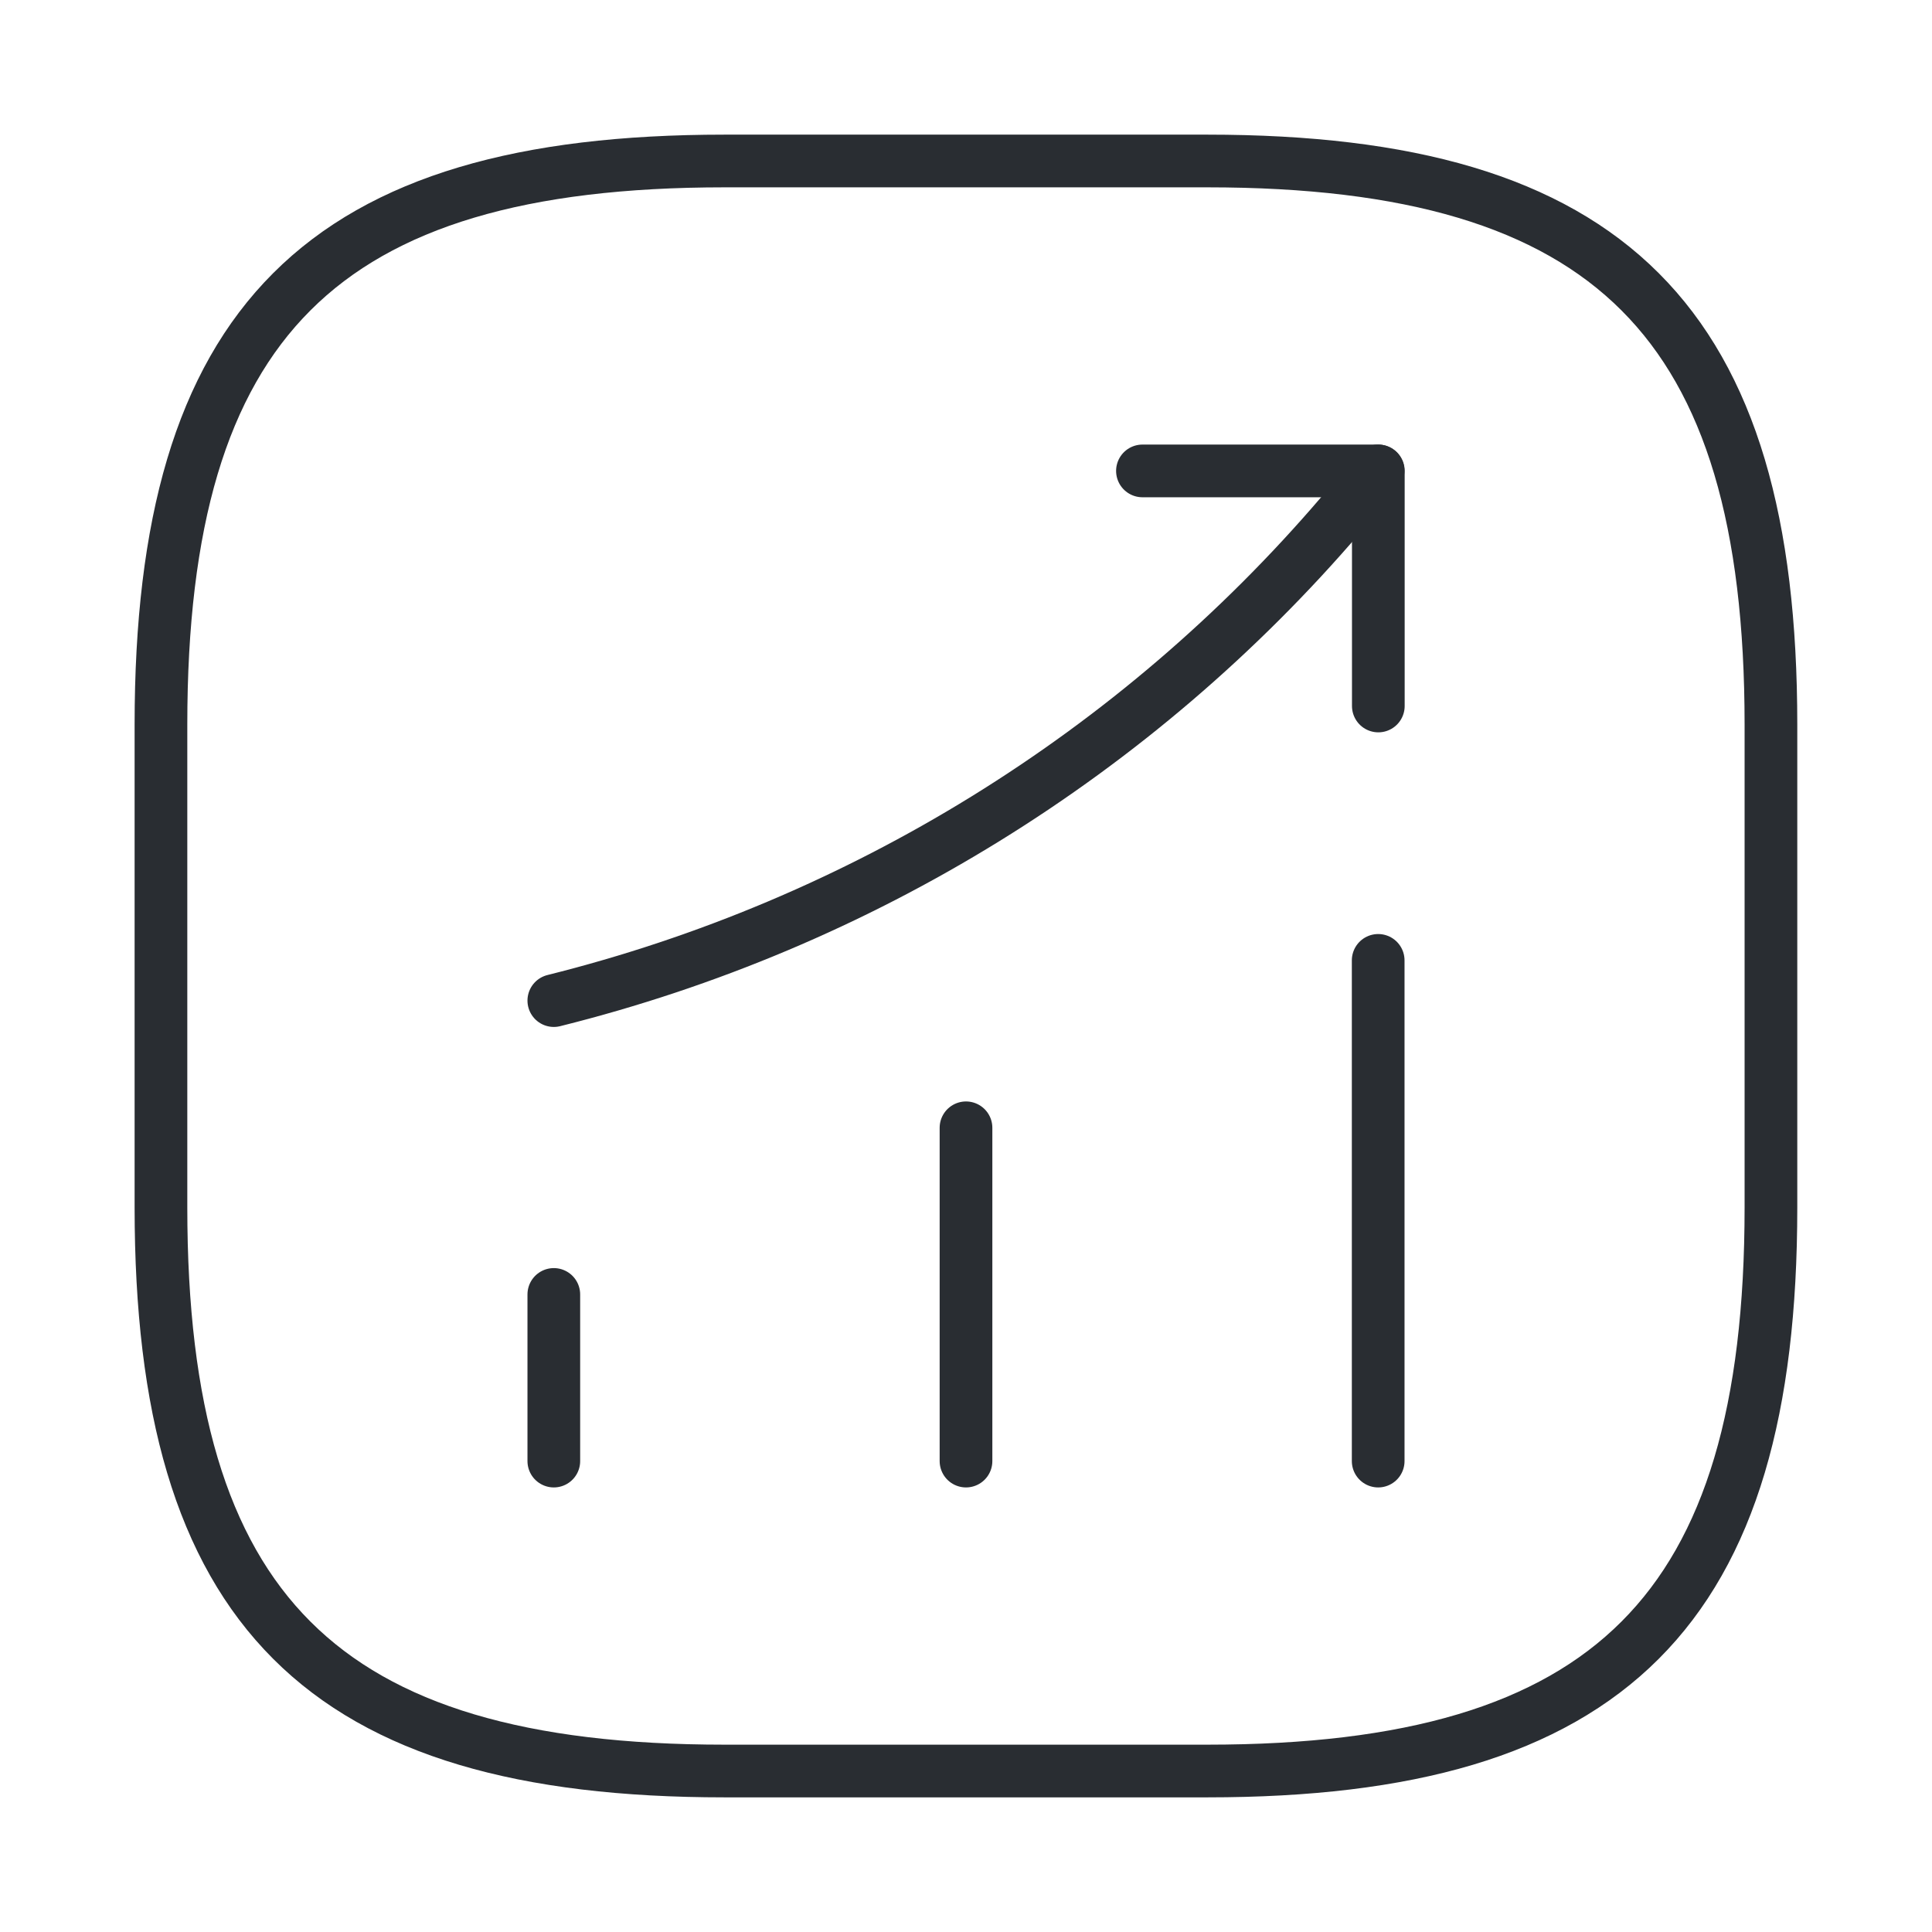
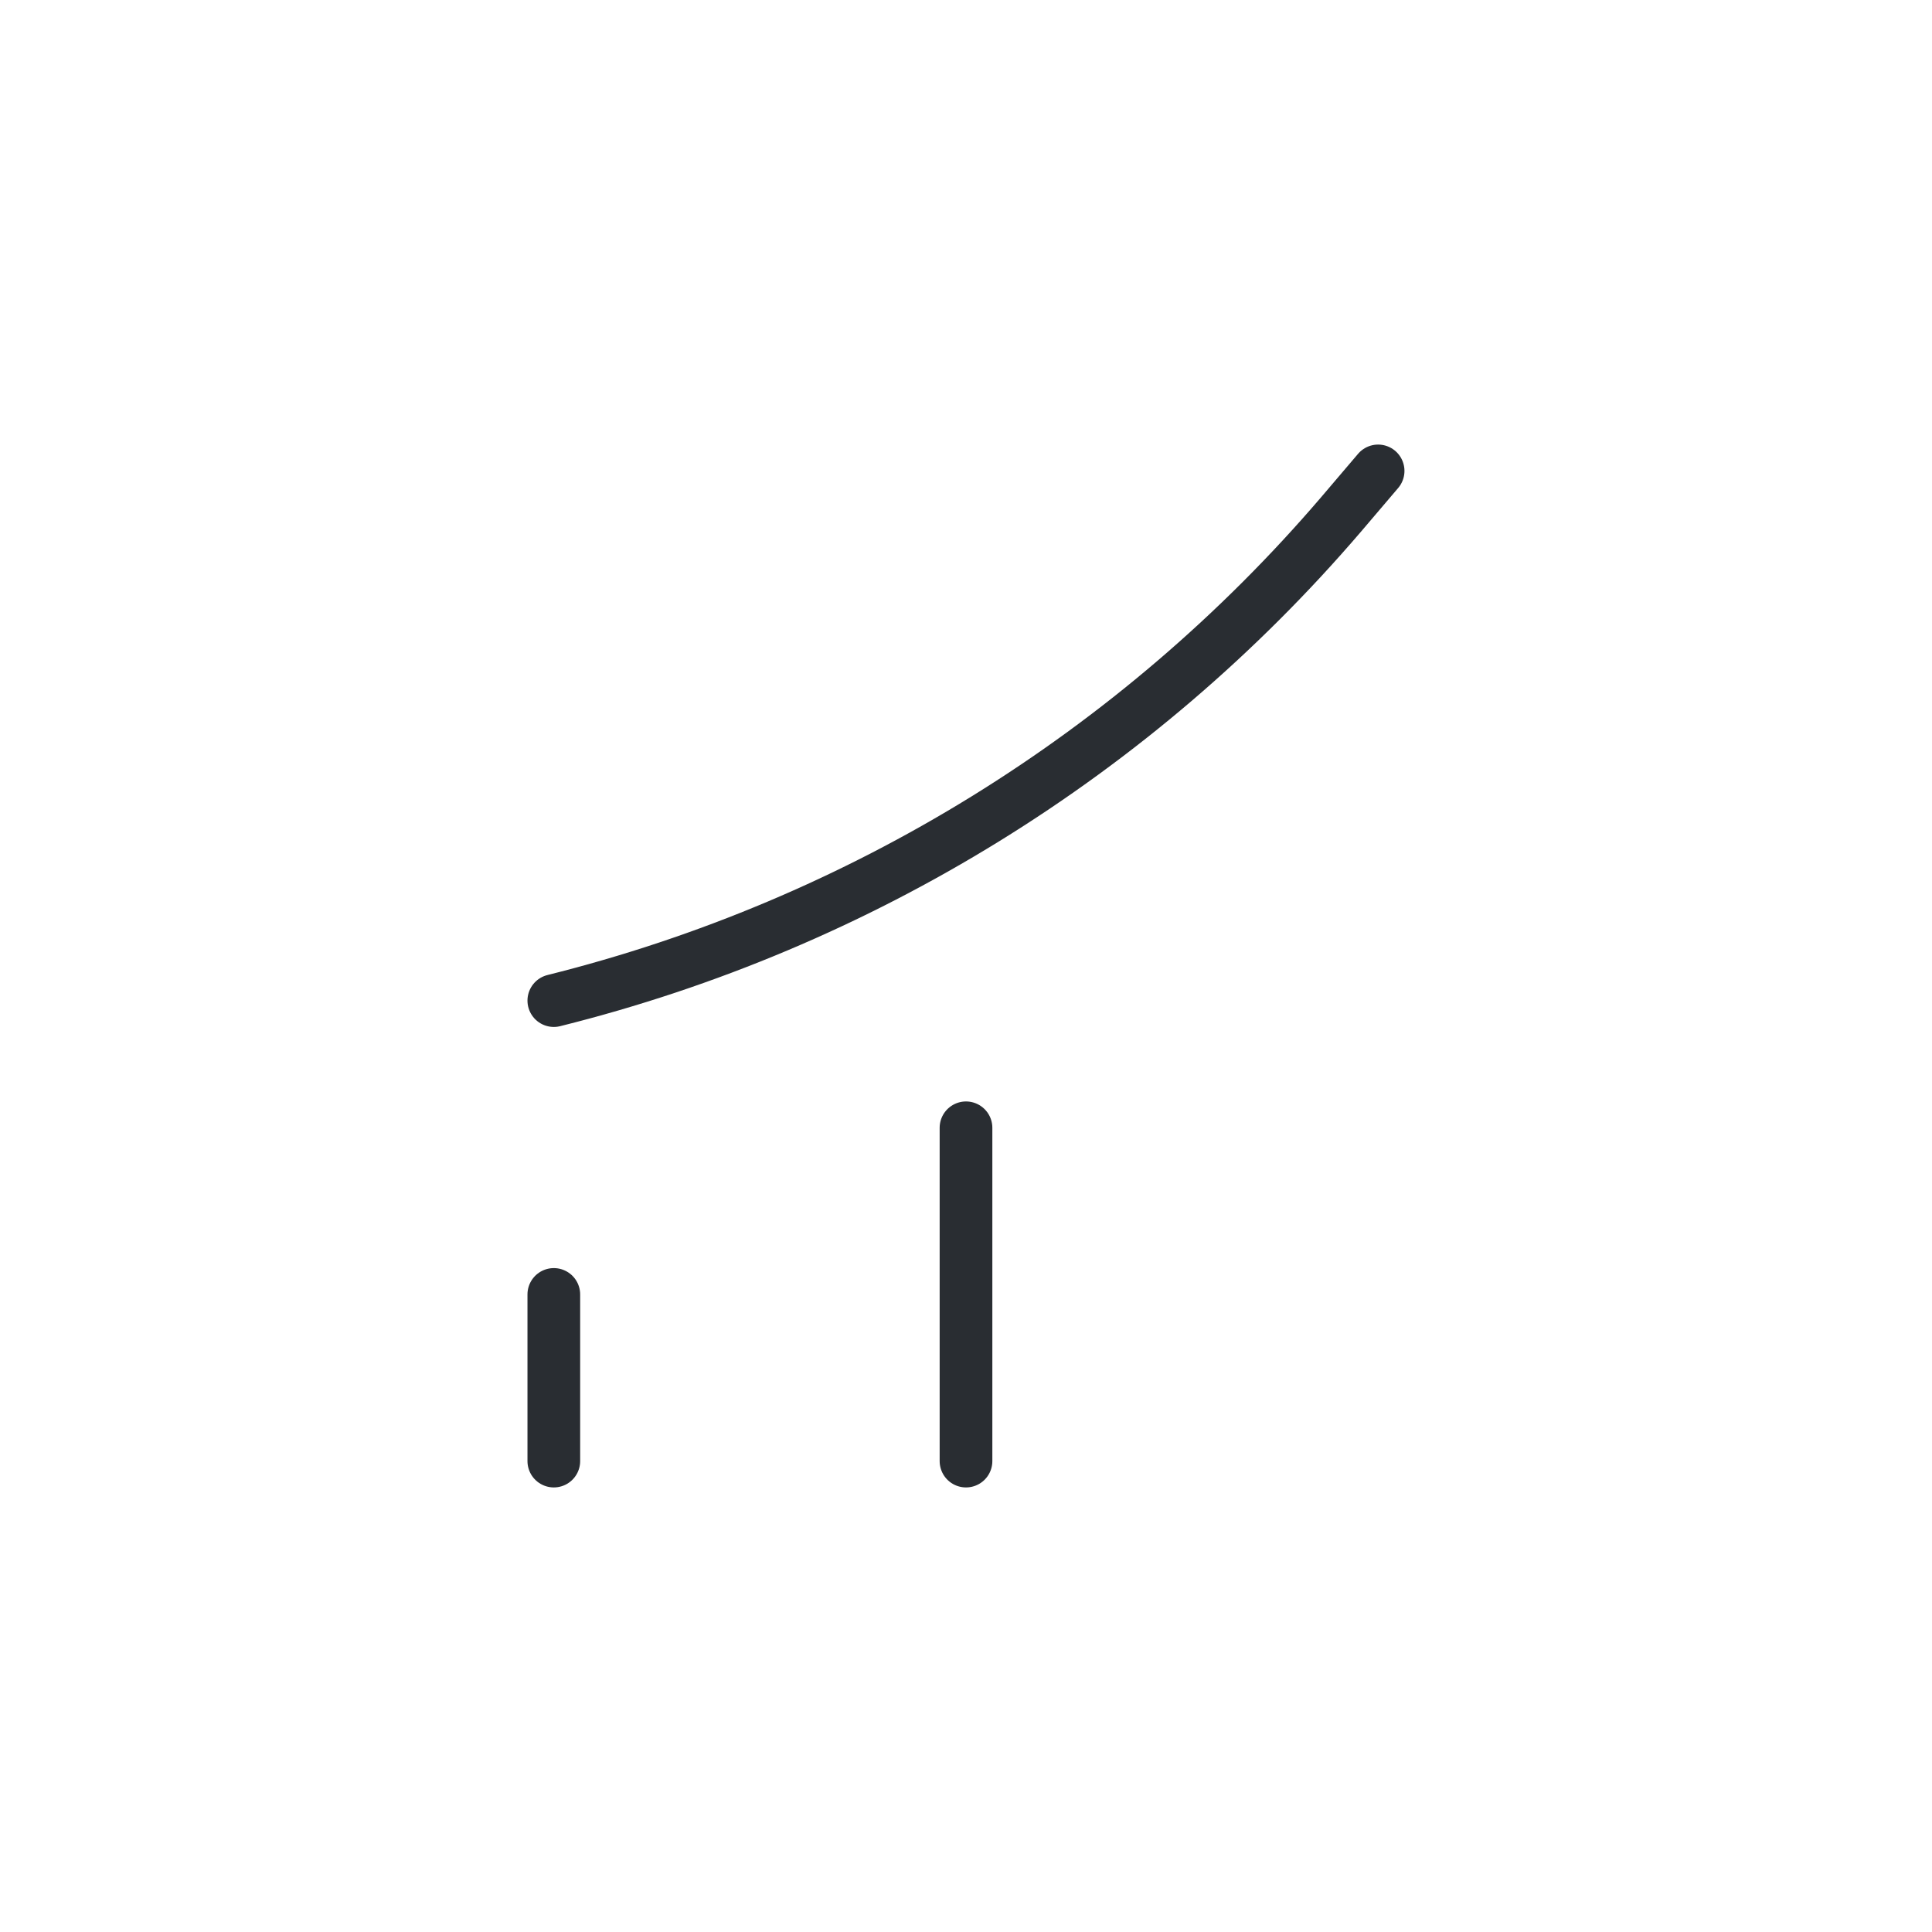
<svg xmlns="http://www.w3.org/2000/svg" width="55" height="55" viewBox="0 0 55 55" fill="none">
  <path d="M15.766 41.594V36.85" stroke="#292D32" stroke-width="1.5" stroke-linecap="round" />
  <path d="M27.5 41.594V32.106" stroke="#292D32" stroke-width="1.5" stroke-linecap="round" />
-   <path d="M39.234 41.594V27.34" stroke="#292D32" stroke-width="1.5" stroke-linecap="round" />
  <path d="M39.232 13.406L38.178 14.644C32.334 21.473 24.497 26.308 15.766 28.485" stroke="#292D32" stroke-width="1.5" stroke-linecap="round" />
-   <path d="M32.523 13.406H39.238V20.098" stroke="#292D32" stroke-width="1.5" stroke-linecap="round" stroke-linejoin="round" />
-   <path d="M20.624 50.417H34.374C45.832 50.417 50.415 45.833 50.415 34.375V20.625C50.415 9.167 45.832 4.583 34.374 4.583H20.624C9.165 4.583 4.582 9.167 4.582 20.625V34.375C4.582 45.833 9.165 50.417 20.624 50.417Z" stroke="#292D32" stroke-width="1.5" stroke-linecap="round" stroke-linejoin="round" />
</svg>